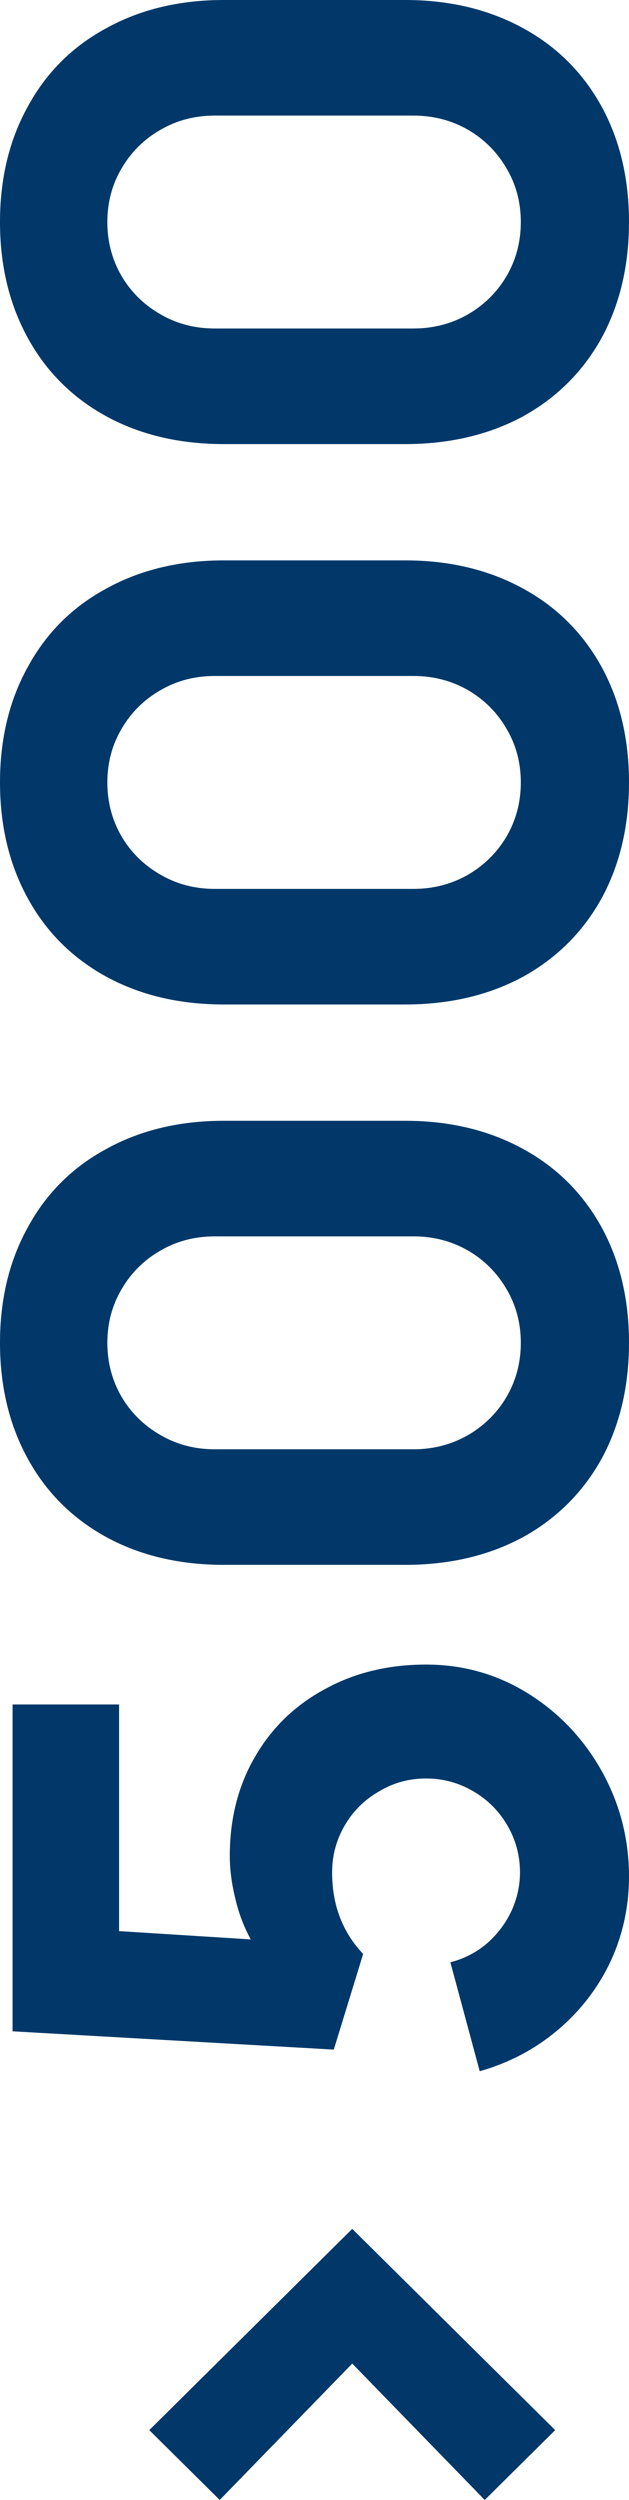
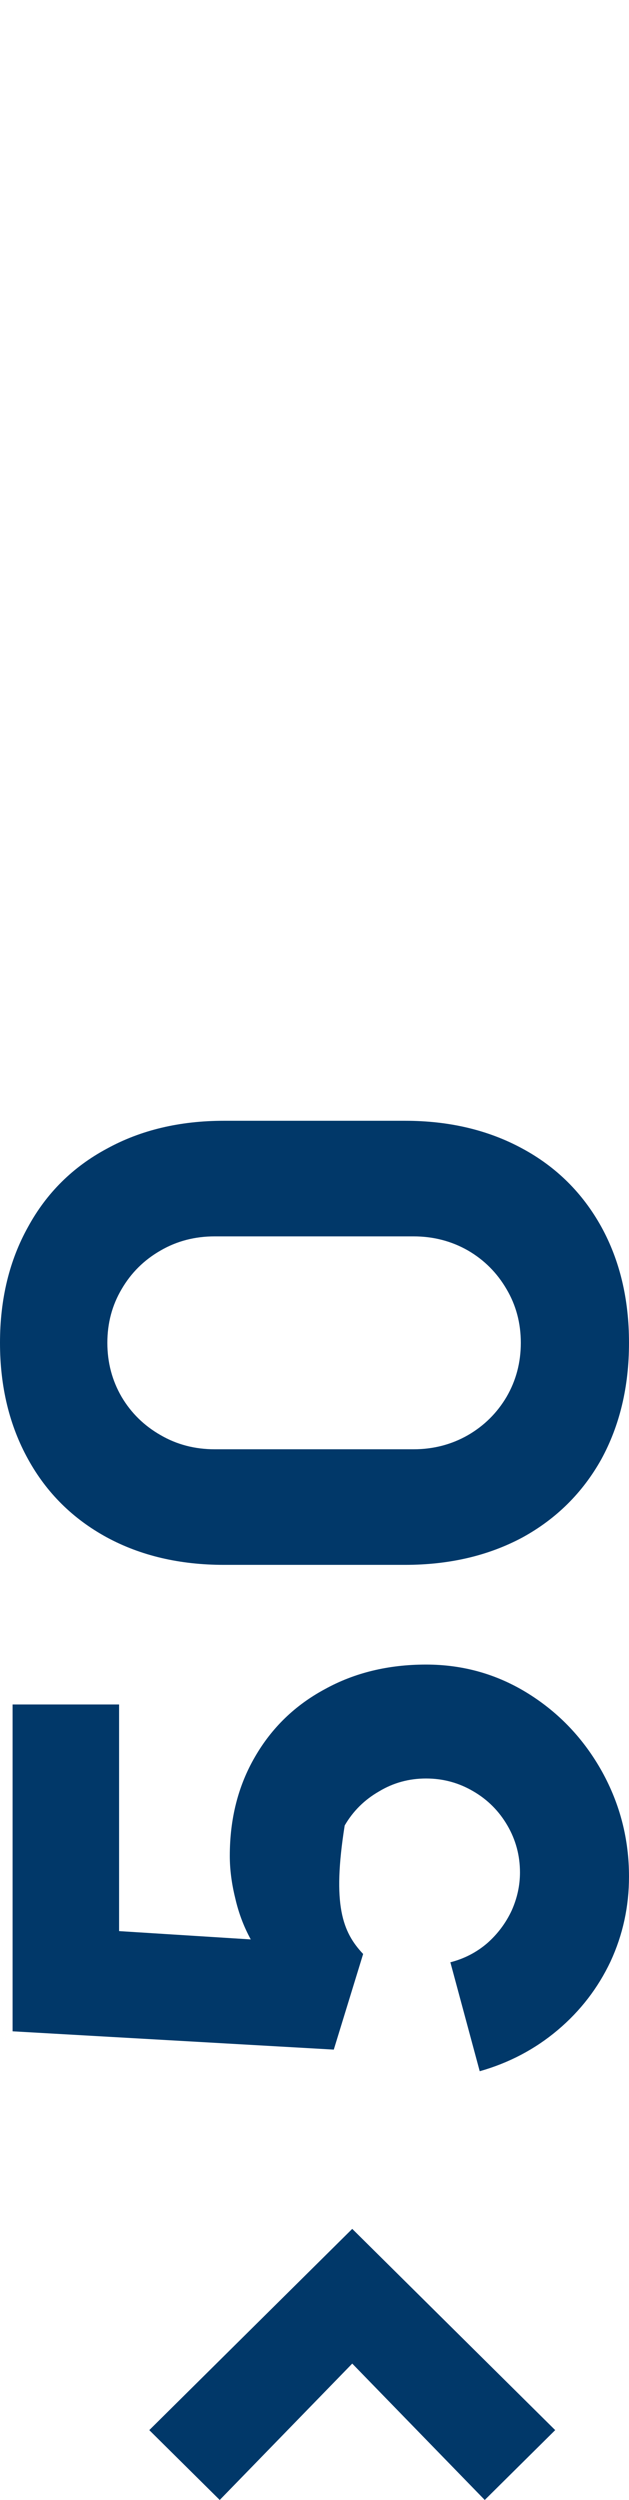
<svg xmlns="http://www.w3.org/2000/svg" width="39" height="155" viewBox="0 0 39 155" fill="none">
  <path d="M30.056 155L21.84 146.544L13.624 155L9.256 150.669L21.84 138.191L34.424 150.669L30.056 155Z" fill="#013869" />
-   <path d="M14.248 115.063C14.248 112.76 14.768 110.715 15.808 108.927C16.848 107.123 18.295 105.722 20.15 104.725C21.987 103.711 24.076 103.204 26.416 103.204C28.721 103.204 30.836 103.805 32.76 105.008C34.684 106.212 36.209 107.827 37.336 109.855C38.445 111.866 39 114.032 39 116.352C39 118.208 38.619 119.962 37.856 121.612C37.076 123.262 35.984 124.68 34.58 125.866C33.176 127.051 31.564 127.902 29.744 128.418L27.924 121.663C28.791 121.44 29.553 121.044 30.212 120.477C30.853 119.91 31.356 119.24 31.72 118.466C32.067 117.693 32.24 116.902 32.24 116.094C32.24 115.046 31.98 114.075 31.46 113.181C30.94 112.287 30.238 111.583 29.354 111.067C28.453 110.534 27.473 110.268 26.416 110.268C25.359 110.268 24.388 110.534 23.504 111.067C22.603 111.583 21.892 112.287 21.372 113.181C20.852 114.075 20.592 115.046 20.592 116.094C20.592 118.105 21.233 119.79 22.516 121.148L20.696 127.077L0.78 125.943L0.78 105.679L7.384 105.679L7.384 119.73L15.548 120.245C15.115 119.455 14.794 118.604 14.586 117.693C14.361 116.782 14.248 115.905 14.248 115.063Z" fill="#013869" />
+   <path d="M14.248 115.063C14.248 112.76 14.768 110.715 15.808 108.927C16.848 107.123 18.295 105.722 20.15 104.725C21.987 103.711 24.076 103.204 26.416 103.204C28.721 103.204 30.836 103.805 32.76 105.008C34.684 106.212 36.209 107.827 37.336 109.855C38.445 111.866 39 114.032 39 116.352C39 118.208 38.619 119.962 37.856 121.612C37.076 123.262 35.984 124.68 34.58 125.866C33.176 127.051 31.564 127.902 29.744 128.418L27.924 121.663C28.791 121.44 29.553 121.044 30.212 120.477C30.853 119.91 31.356 119.24 31.72 118.466C32.067 117.693 32.24 116.902 32.24 116.094C32.24 115.046 31.98 114.075 31.46 113.181C30.94 112.287 30.238 111.583 29.354 111.067C28.453 110.534 27.473 110.268 26.416 110.268C25.359 110.268 24.388 110.534 23.504 111.067C22.603 111.583 21.892 112.287 21.372 113.181C20.592 118.105 21.233 119.79 22.516 121.148L20.696 127.077L0.78 125.943L0.78 105.679L7.384 105.679L7.384 119.73L15.548 120.245C15.115 119.455 14.794 118.604 14.586 117.693C14.361 116.782 14.248 115.905 14.248 115.063Z" fill="#013869" />
  <path d="M39 83.256C39 85.972 38.428 88.378 37.284 90.475C36.123 92.554 34.493 94.17 32.396 95.322C30.281 96.456 27.855 97.023 25.116 97.023L13.884 97.023C11.145 97.023 8.727 96.456 6.63 95.322C4.515 94.17 2.886 92.554 1.742 90.475C0.581 88.378 -3.01733e-06 85.972 -3.13604e-06 83.256C-3.25474e-06 80.54 0.581 78.143 1.742 76.063C2.886 73.966 4.515 72.35 6.63 71.216C8.727 70.064 11.145 69.489 13.884 69.489L25.116 69.489C27.855 69.489 30.281 70.064 32.396 71.216C34.493 72.35 36.123 73.966 37.284 76.063C38.428 78.143 39 80.54 39 83.256ZM32.292 83.256C32.292 82.036 31.997 80.927 31.408 79.93C30.819 78.916 30.021 78.117 29.016 77.532C27.993 76.948 26.867 76.656 25.636 76.656L13.312 76.656C12.081 76.656 10.963 76.948 9.958 77.532C8.935 78.117 8.129 78.916 7.54 79.93C6.951 80.927 6.656 82.036 6.656 83.256C6.656 84.476 6.951 85.593 7.54 86.607C8.129 87.604 8.935 88.395 9.958 88.979C10.963 89.564 12.081 89.856 13.312 89.856L25.636 89.856C26.867 89.856 27.993 89.564 29.016 88.979C30.021 88.395 30.819 87.604 31.408 86.607C31.997 85.593 32.292 84.476 32.292 83.256Z" fill="#013869" />
-   <path d="M39 48.511C39 51.227 38.428 53.633 37.284 55.73C36.123 57.81 34.493 59.426 32.396 60.577C30.281 61.712 27.855 62.279 25.116 62.279L13.884 62.279C11.145 62.279 8.727 61.712 6.63 60.577C4.515 59.426 2.886 57.81 1.742 55.73C0.581 53.633 -4.53605e-06 51.227 -4.65476e-06 48.511C-4.77346e-06 45.796 0.581 43.398 1.742 41.319C2.886 39.222 4.515 37.606 6.63 36.472C8.727 35.32 11.145 34.744 13.884 34.744L25.116 34.744C27.855 34.744 30.281 35.32 32.396 36.472C34.493 37.606 36.123 39.222 37.284 41.319C38.428 43.398 39 45.796 39 48.511ZM32.292 48.511C32.292 47.291 31.997 46.183 31.408 45.186C30.819 44.172 30.021 43.373 29.016 42.788C27.993 42.204 26.867 41.911 25.636 41.911L13.312 41.911C12.081 41.911 10.963 42.204 9.958 42.788C8.935 43.373 8.129 44.172 7.54 45.186C6.951 46.183 6.656 47.291 6.656 48.511C6.656 49.732 6.951 50.849 7.54 51.863C8.129 52.86 8.935 53.651 9.958 54.235C10.963 54.819 12.081 55.112 13.312 55.112L25.636 55.112C26.867 55.112 27.993 54.819 29.016 54.235C30.021 53.651 30.819 52.86 31.408 51.863C31.997 50.849 32.292 49.732 32.292 48.511Z" fill="#013869" />
-   <path d="M39 13.767C39 16.483 38.428 18.889 37.284 20.986C36.123 23.066 34.493 24.681 32.396 25.833C30.281 26.967 27.855 27.534 25.116 27.534L13.884 27.534C11.145 27.534 8.727 26.967 6.63 25.833C4.515 24.681 2.886 23.066 1.742 20.986C0.581 18.889 -6.05478e-06 16.483 -6.17348e-06 13.767C-6.29218e-06 11.052 0.581 8.654 1.742 6.574C2.886 4.477 4.515 2.862 6.63 1.727C8.727 0.576 11.145 -4.87178e-07 13.884 -6.06889e-07L25.116 -1.09786e-06C27.855 -1.21757e-06 30.281 0.576 32.396 1.727C34.493 2.862 36.123 4.477 37.284 6.574C38.428 8.654 39 11.052 39 13.767ZM32.292 13.767C32.292 12.547 31.997 11.438 31.408 10.441C30.819 9.427 30.021 8.628 29.016 8.044C27.993 7.459 26.867 7.167 25.636 7.167L13.312 7.167C12.081 7.167 10.963 7.459 9.958 8.044C8.935 8.628 8.129 9.427 7.54 10.441C6.951 11.438 6.656 12.547 6.656 13.767C6.656 14.988 6.951 16.105 7.54 17.119C8.129 18.116 8.935 18.906 9.958 19.491C10.963 20.075 12.081 20.367 13.312 20.367L25.636 20.367C26.867 20.367 27.993 20.075 29.016 19.491C30.021 18.906 30.819 18.116 31.408 17.119C31.997 16.105 32.292 14.988 32.292 13.767Z" fill="#013869" />
</svg>